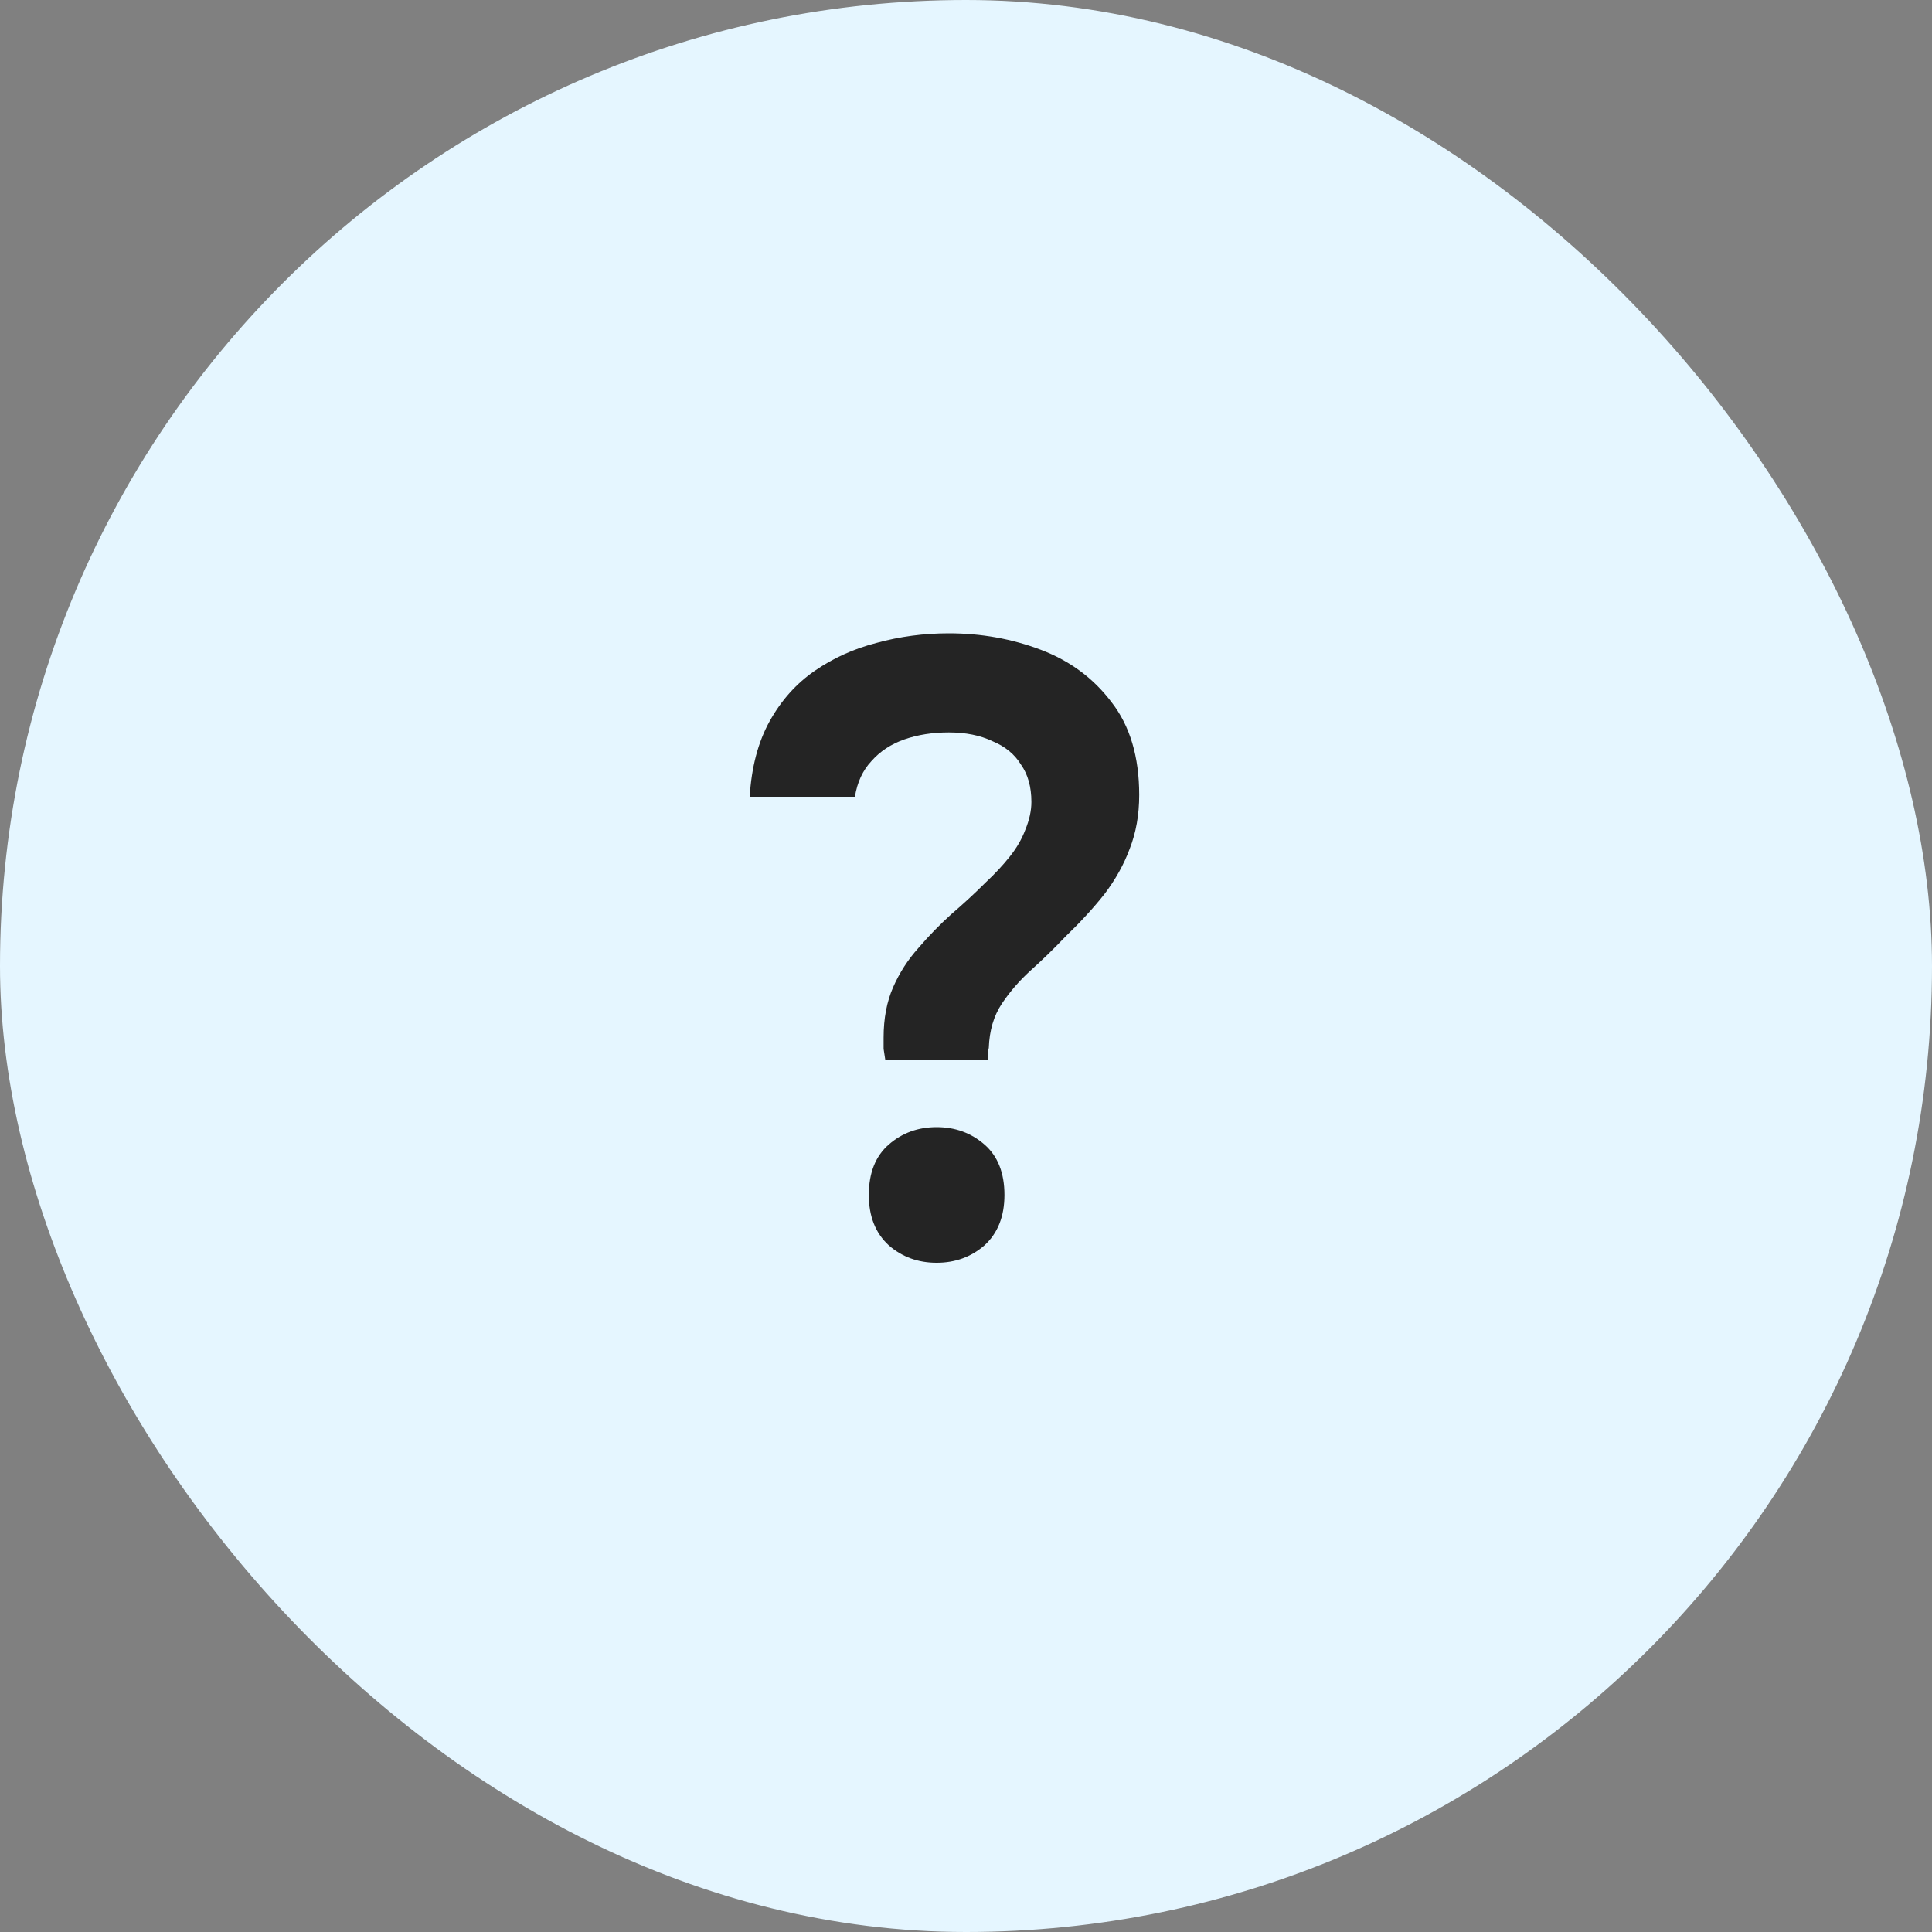
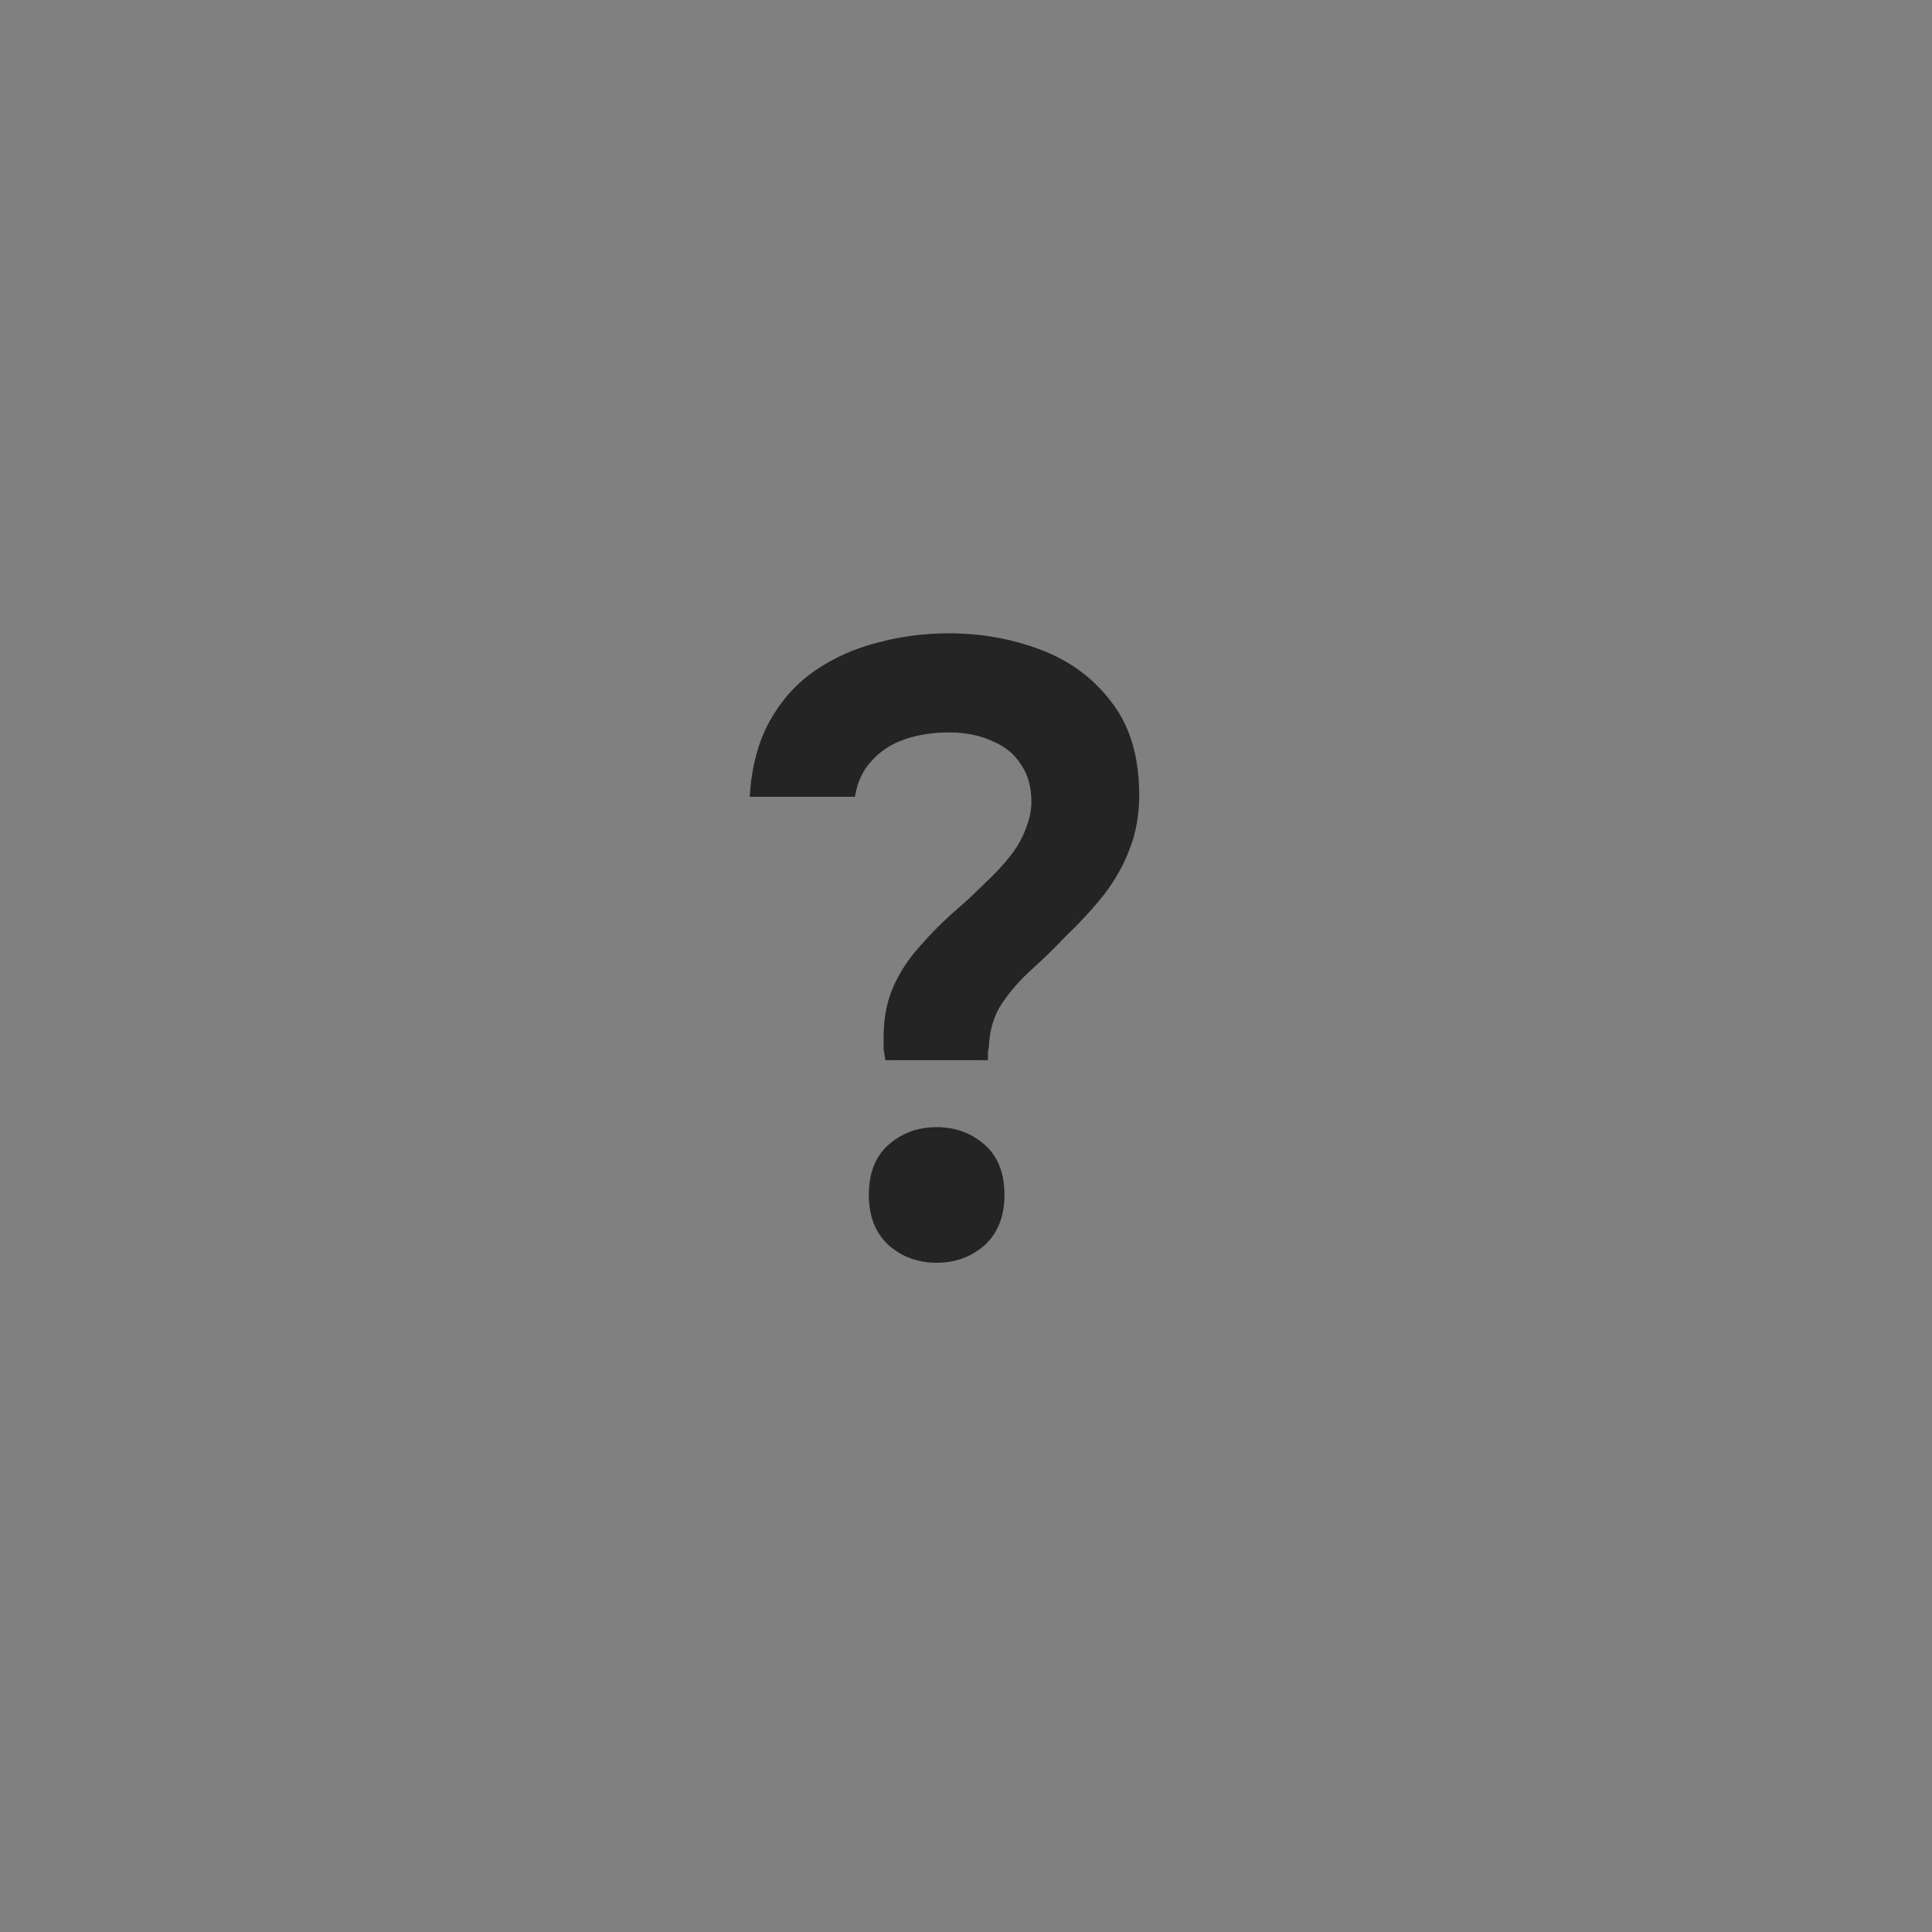
<svg xmlns="http://www.w3.org/2000/svg" width="40" height="40" viewBox="0 0 40 40" fill="none">
  <rect x="0" y="0" width="40" height="40" fill="#808080" stroke="none" />
-   <rect width="40" height="40" rx="20" fill="#E5F6FF" />
  <path d="M18.33 21.95C18.318 21.866 18.306 21.788 18.294 21.716C18.294 21.632 18.294 21.554 18.294 21.482C18.294 21.086 18.36 20.738 18.492 20.438C18.624 20.138 18.798 19.868 19.014 19.628C19.23 19.376 19.458 19.142 19.698 18.926C19.95 18.71 20.19 18.488 20.418 18.26C20.598 18.092 20.76 17.918 20.904 17.738C21.048 17.558 21.156 17.372 21.228 17.18C21.312 16.976 21.354 16.784 21.354 16.604C21.354 16.292 21.282 16.034 21.138 15.83C21.006 15.614 20.808 15.452 20.544 15.344C20.292 15.224 19.992 15.164 19.644 15.164C19.308 15.164 19.002 15.212 18.726 15.308C18.45 15.404 18.222 15.554 18.042 15.758C17.862 15.95 17.748 16.196 17.7 16.496H15.522C15.558 15.884 15.696 15.362 15.936 14.93C16.176 14.498 16.488 14.15 16.872 13.886C17.256 13.622 17.682 13.43 18.15 13.31C18.63 13.178 19.128 13.112 19.644 13.112C20.316 13.112 20.952 13.226 21.552 13.454C22.152 13.682 22.638 14.042 23.01 14.534C23.394 15.026 23.586 15.668 23.586 16.46C23.586 16.868 23.52 17.24 23.388 17.576C23.268 17.9 23.094 18.212 22.866 18.512C22.638 18.8 22.368 19.094 22.056 19.394C21.828 19.634 21.594 19.862 21.354 20.078C21.114 20.294 20.91 20.528 20.742 20.78C20.574 21.032 20.484 21.338 20.472 21.698C20.46 21.734 20.454 21.776 20.454 21.824C20.454 21.86 20.454 21.902 20.454 21.95H18.33ZM19.392 26.144C19.008 26.144 18.678 26.024 18.402 25.784C18.126 25.532 17.988 25.184 17.988 24.74C17.988 24.284 18.126 23.936 18.402 23.696C18.678 23.456 19.008 23.336 19.392 23.336C19.776 23.336 20.106 23.456 20.382 23.696C20.658 23.936 20.796 24.284 20.796 24.74C20.796 25.184 20.658 25.532 20.382 25.784C20.106 26.024 19.776 26.144 19.392 26.144Z" fill="#242424" />
</svg>